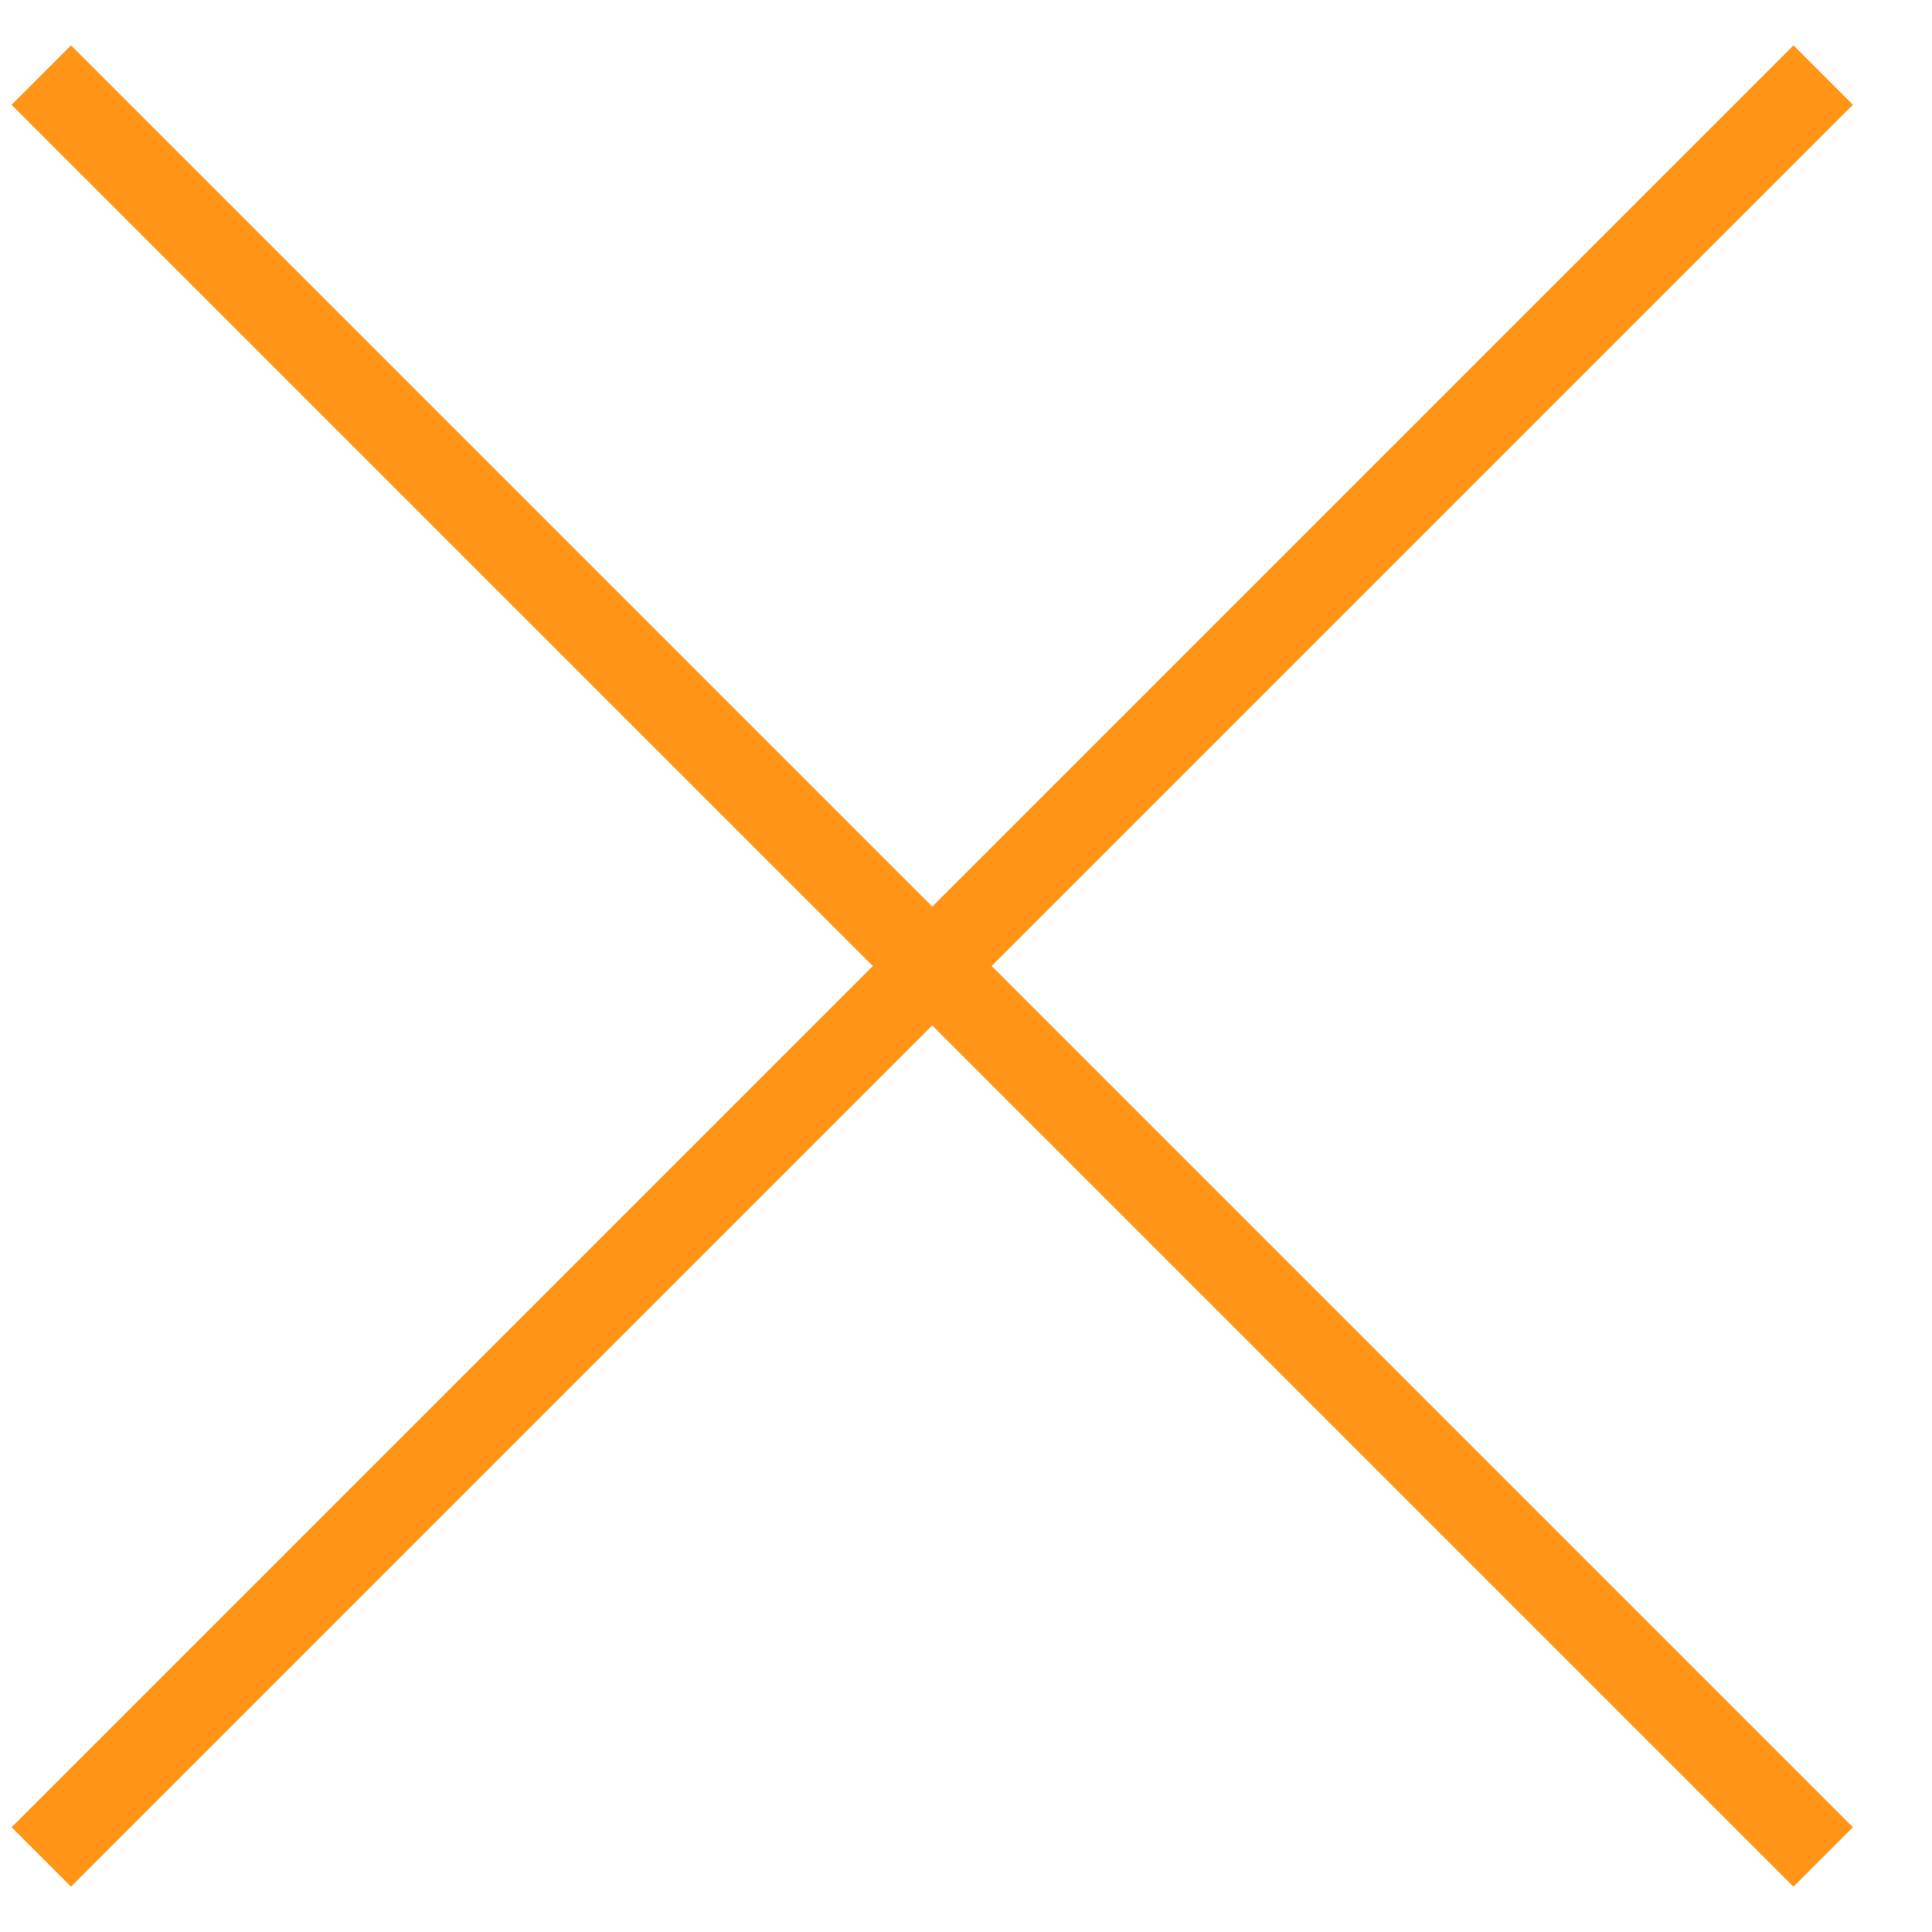
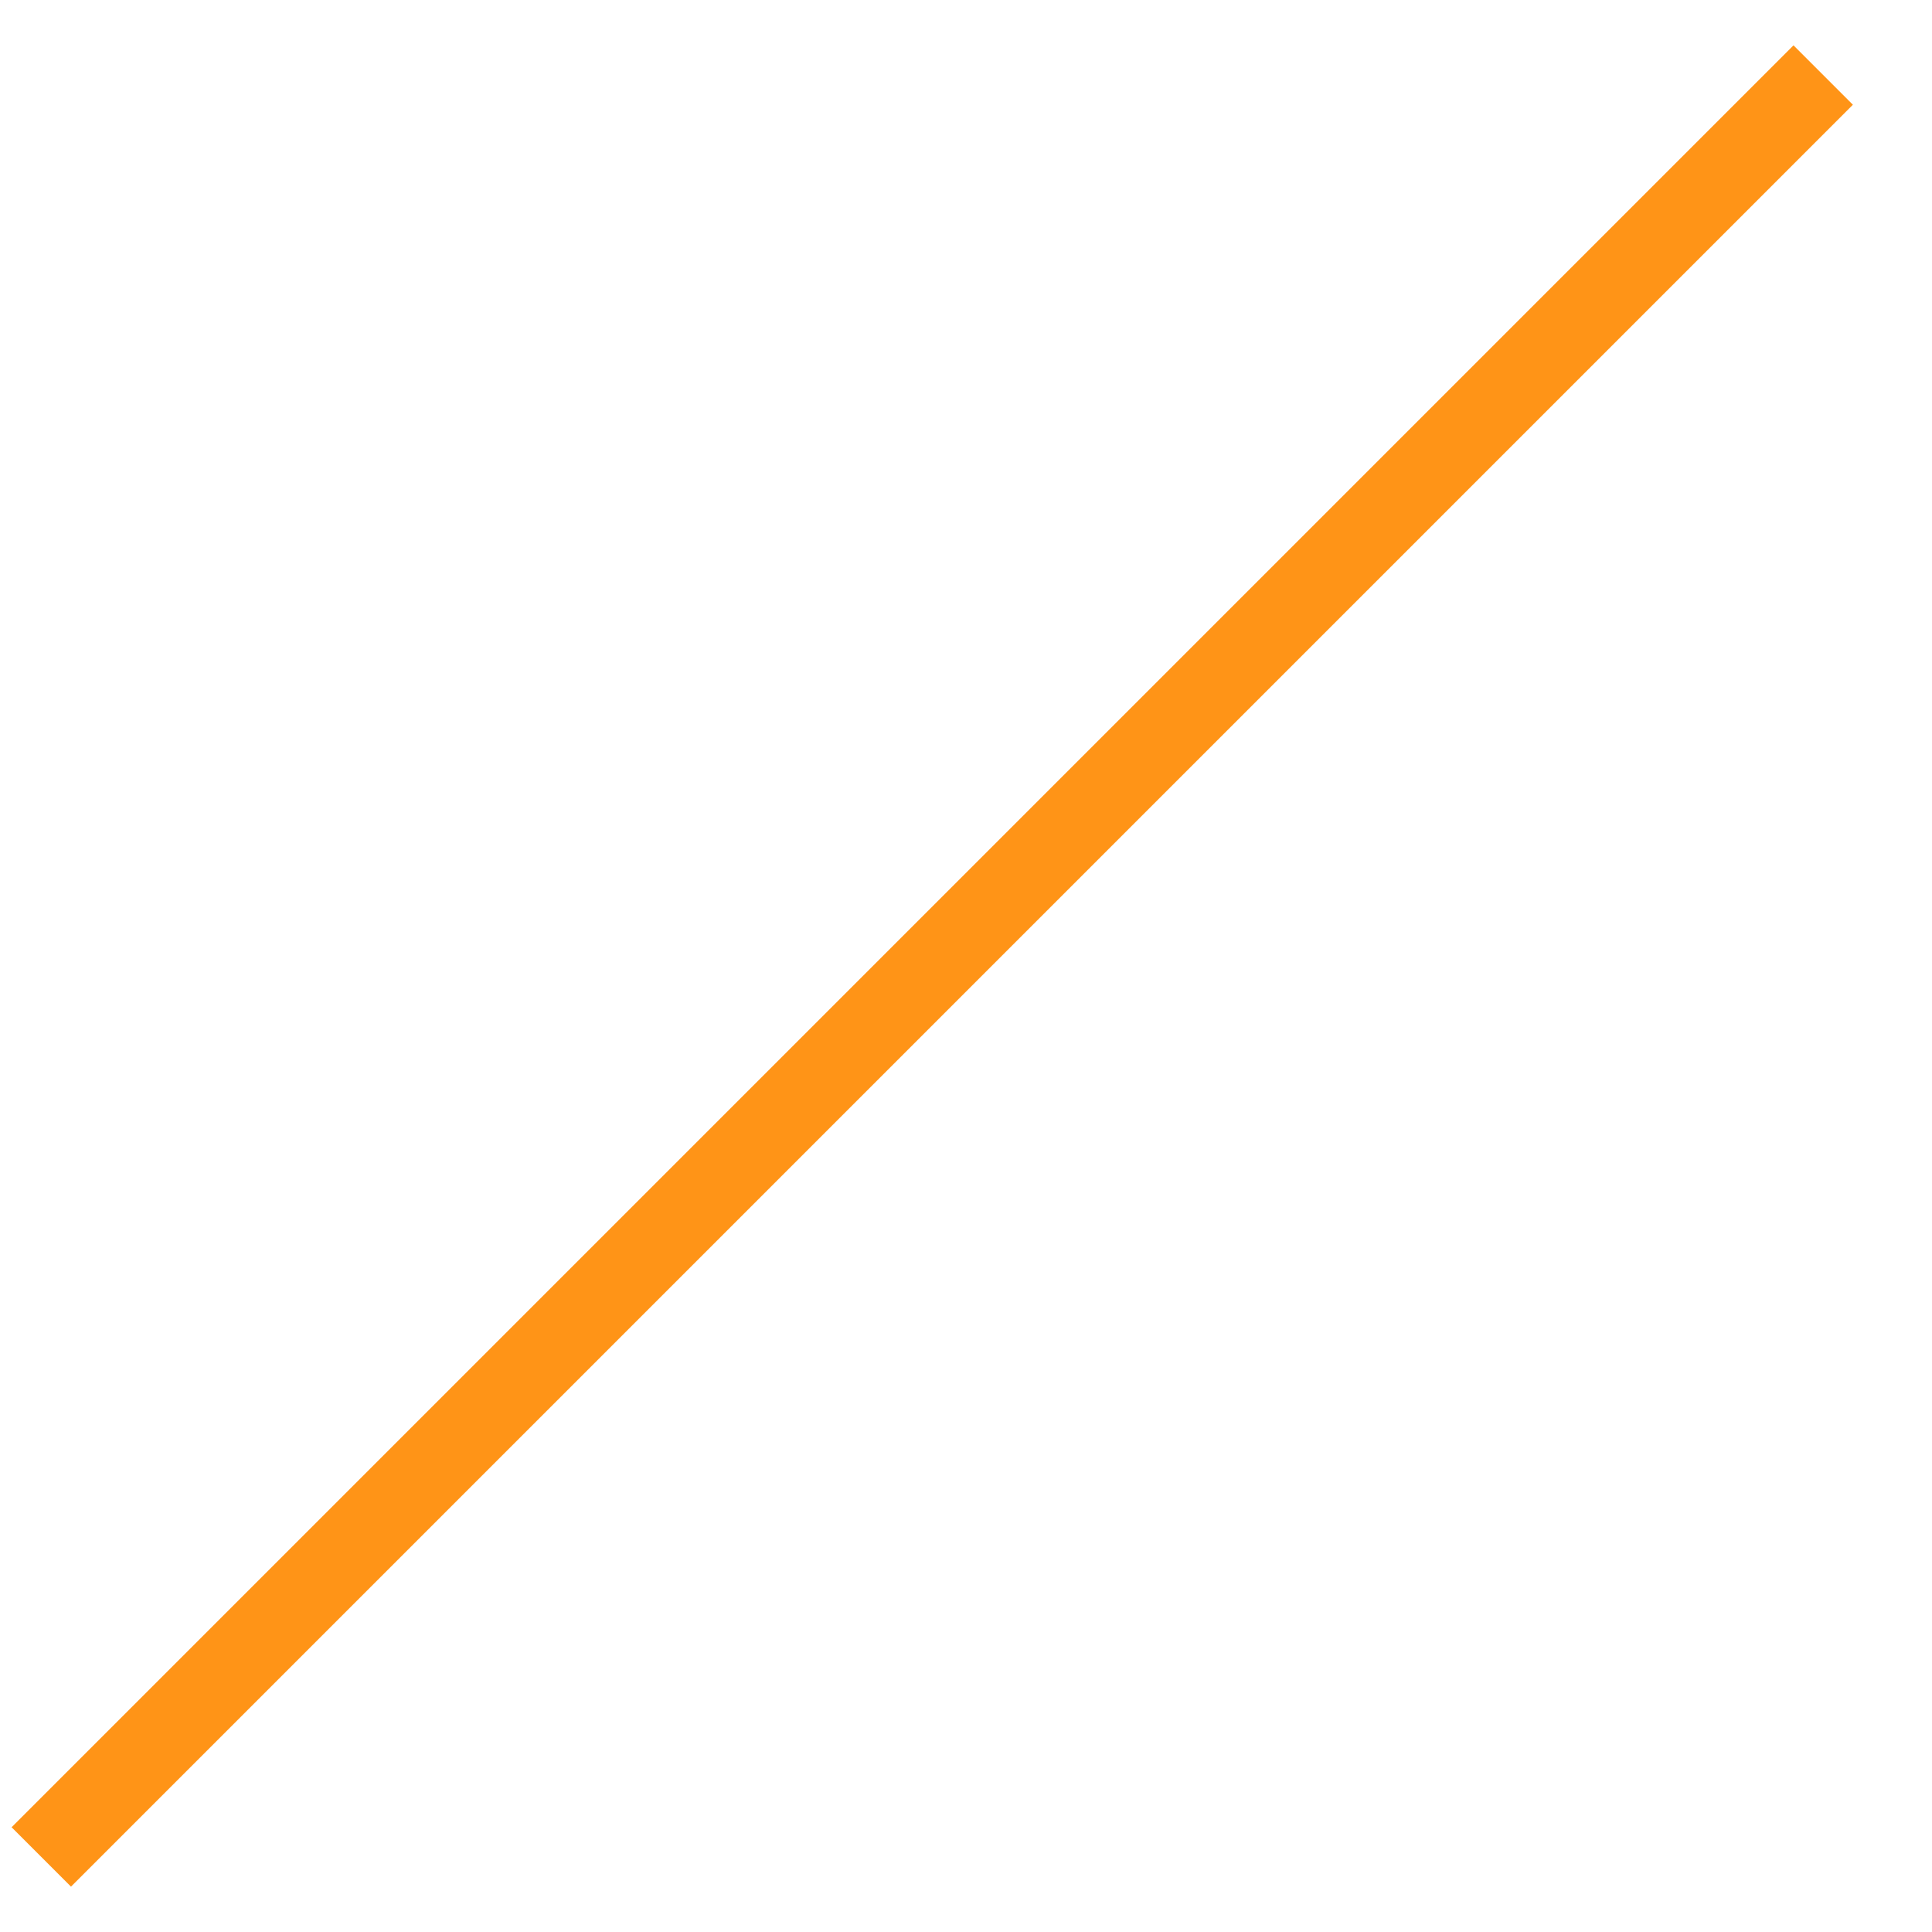
<svg xmlns="http://www.w3.org/2000/svg" width="23" height="23" viewBox="0 0 23 23" fill="none">
-   <rect x="0.845" y="0.54" width="30" height="1" transform="rotate(45 0.845 0.54)" fill="#FF9417" />
  <rect x="0.138" y="21.753" width="30" height="1" transform="rotate(-45 0.138 21.753)" fill="#FF9417" />
</svg>